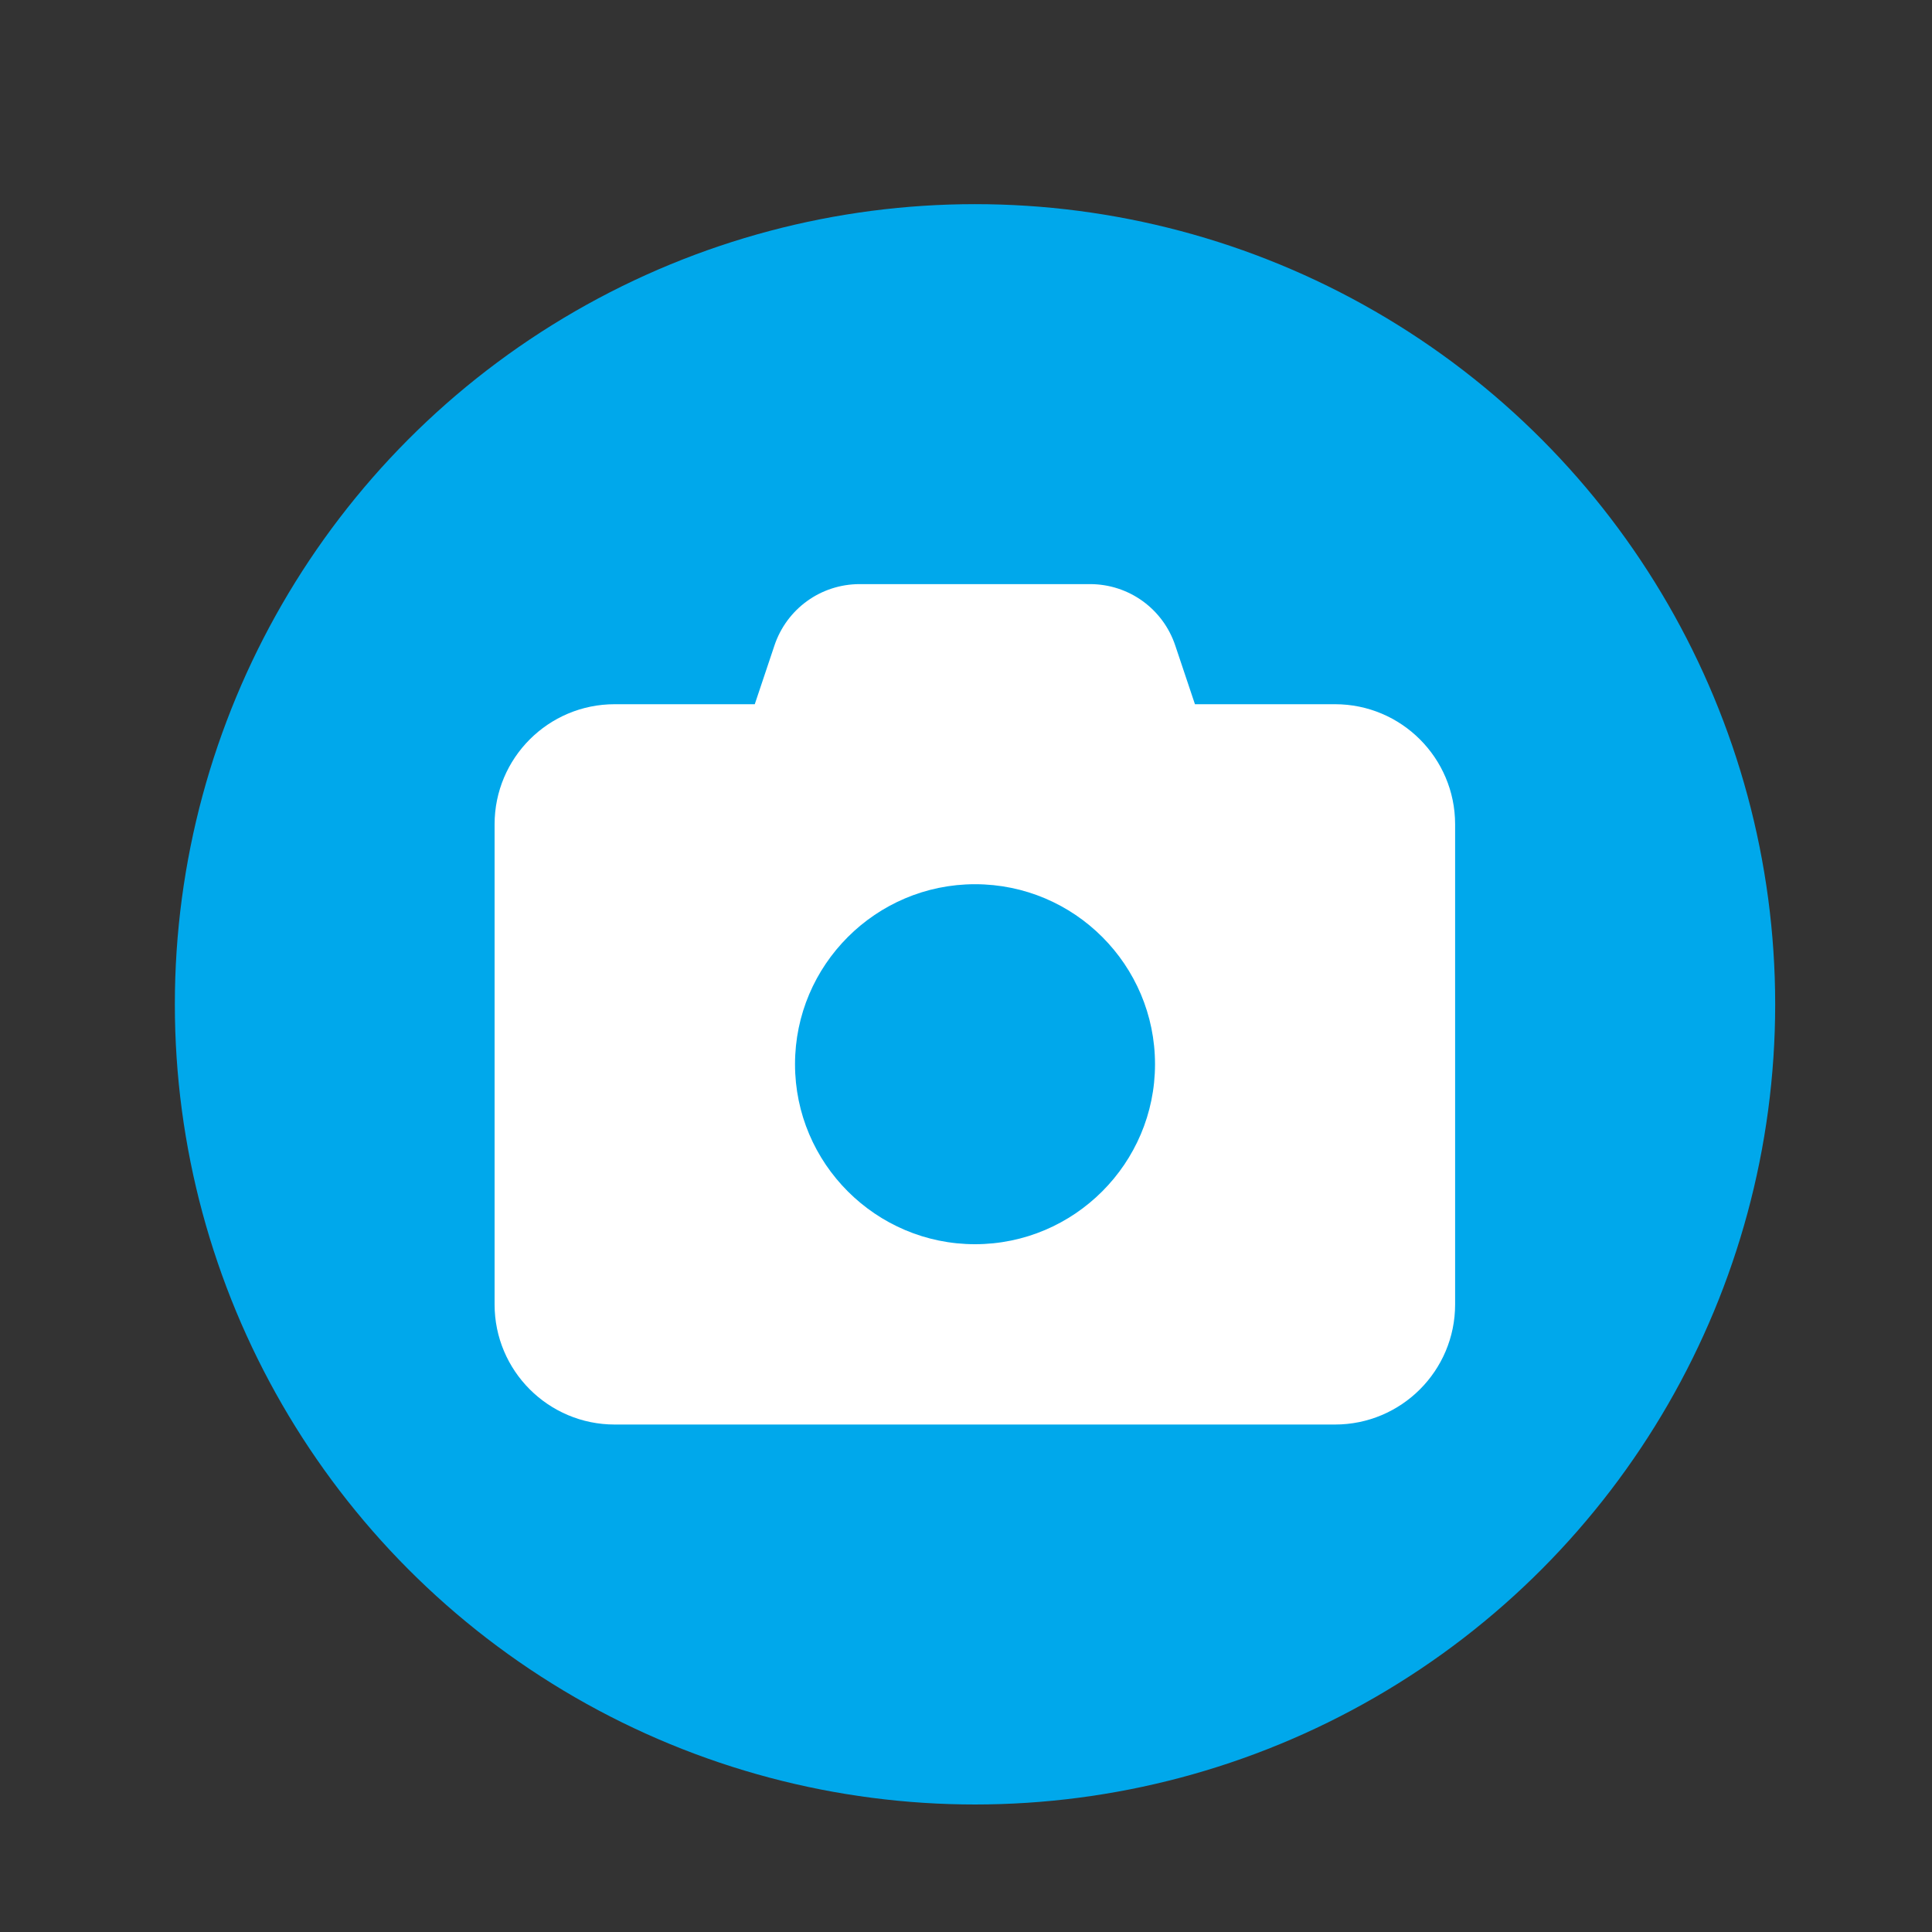
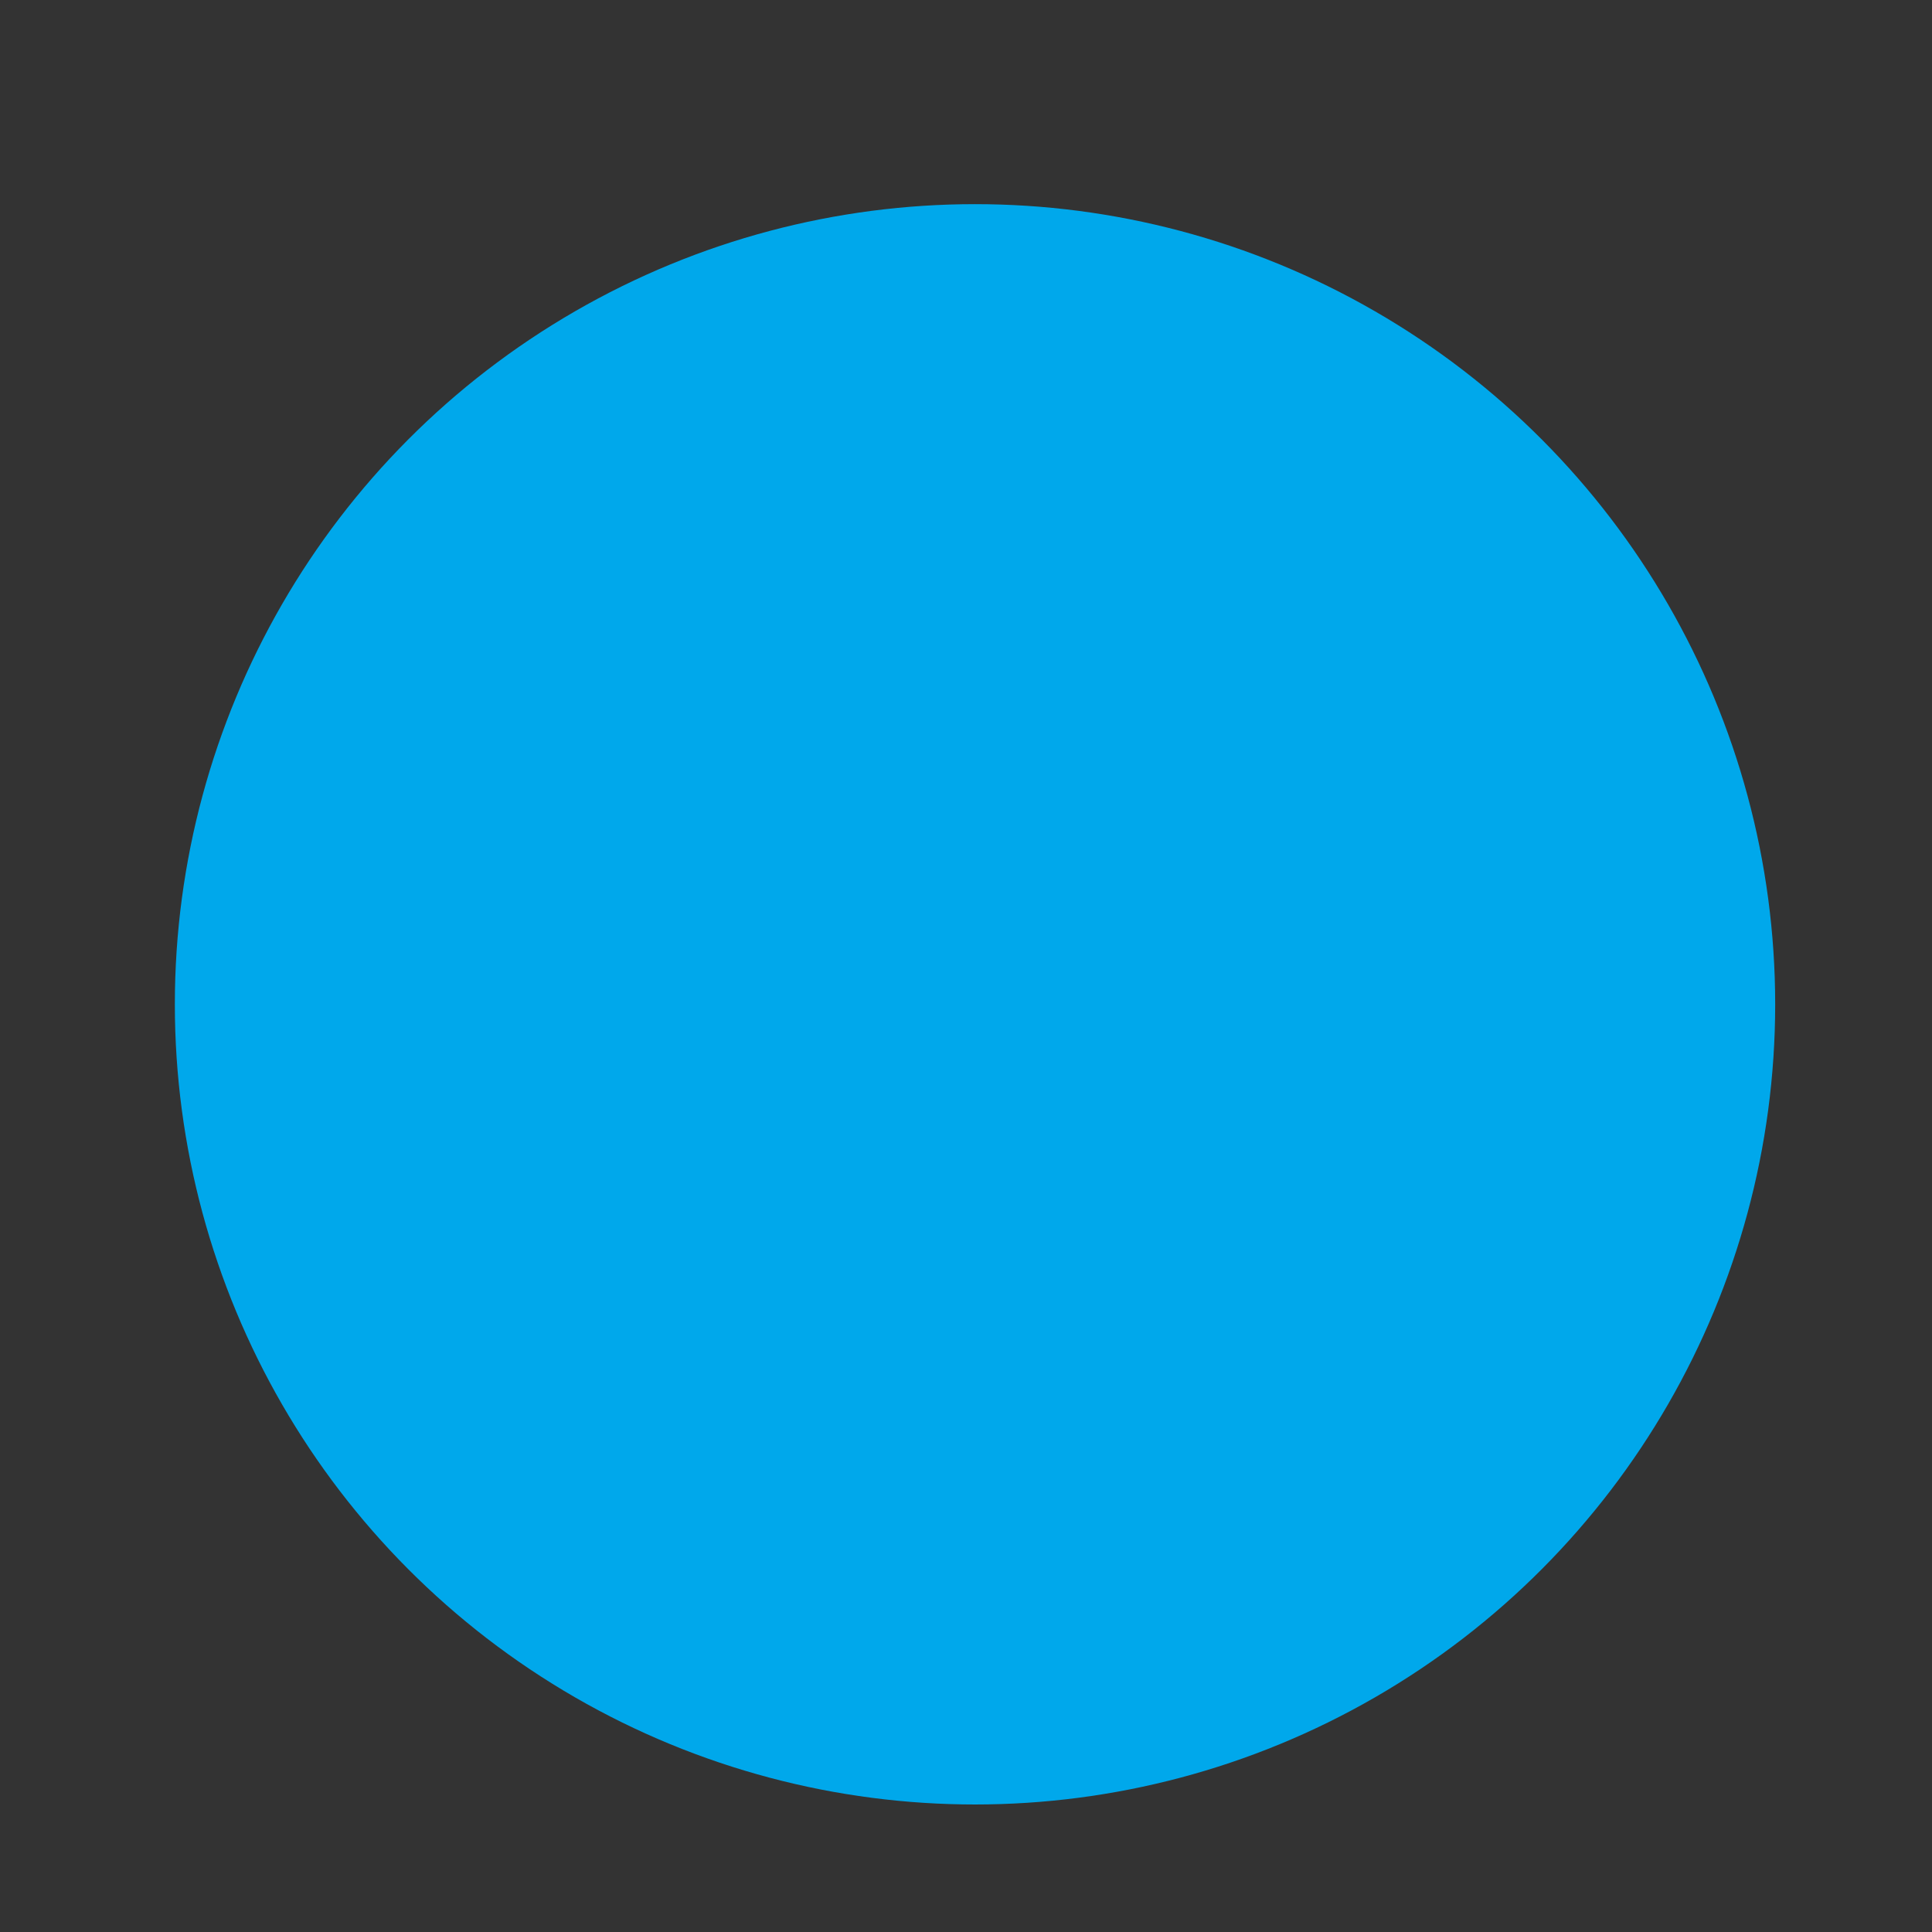
<svg xmlns="http://www.w3.org/2000/svg" id="Layer_1" version="1.1" viewBox="0 0 600 600">
  <rect x="0" y="0" width="600" height="600" fill="#333333" stroke="none" />
  <defs>
    <style>
      .st0 {
        fill: #00a8eb;
      }

      .st1 {
        fill: #fff;
      }
    </style>
  </defs>
  <circle class="st0" cx="302.8" cy="311.9" r="248.5" />
-   <path class="st1" d="M240.5,200.5l-6.1,18.2h-43.5c-20.6,0-37.3,16.7-37.3,37.3v149.1c0,20.6,16.7,37.3,37.3,37.3h223.7c20.6,0,37.3-16.7,37.3-37.3v-149.1c0-20.6-16.7-37.3-37.3-37.3h-43.5l-6.1-18.2c-3.8-11.4-14.4-19.1-26.5-19.1h-71.5c-12.1,0-22.7,7.7-26.5,19.1ZM302.8,274.6c30.9,0,55.9,25.1,55.9,55.9s-25.1,55.9-55.9,55.9-55.9-25.1-55.9-55.9,25.1-55.9,55.9-55.9Z" />
</svg>